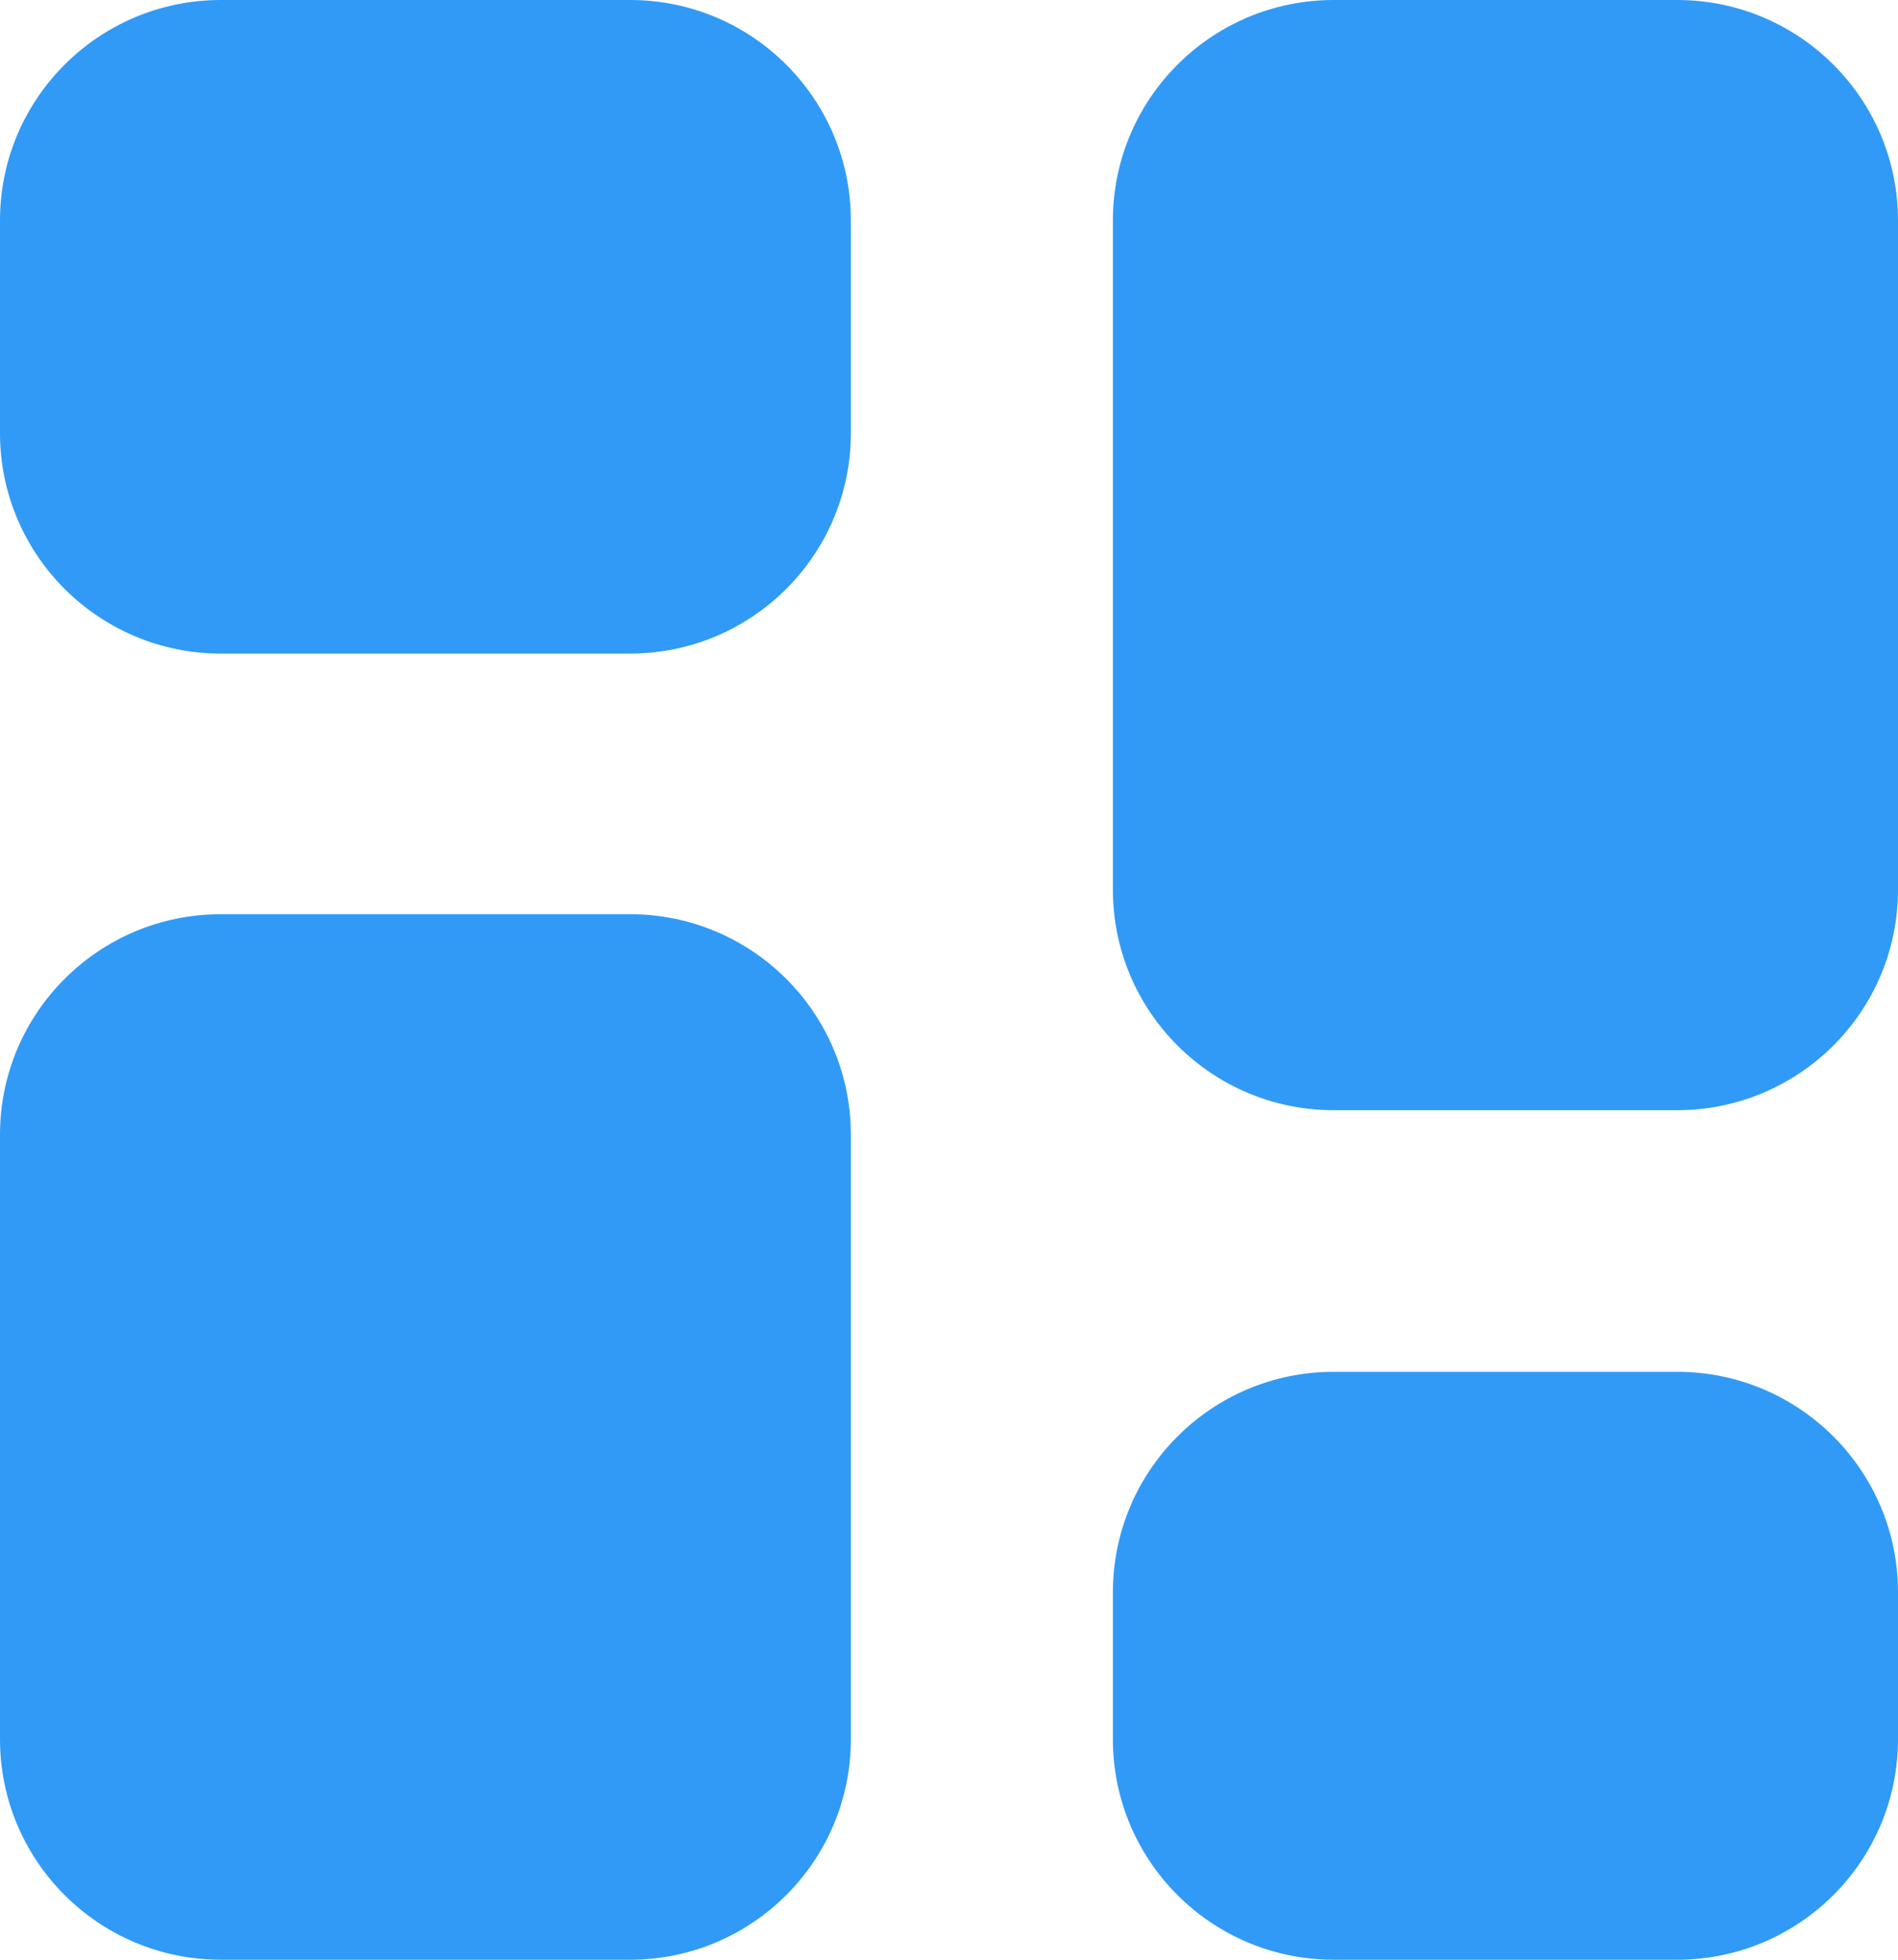
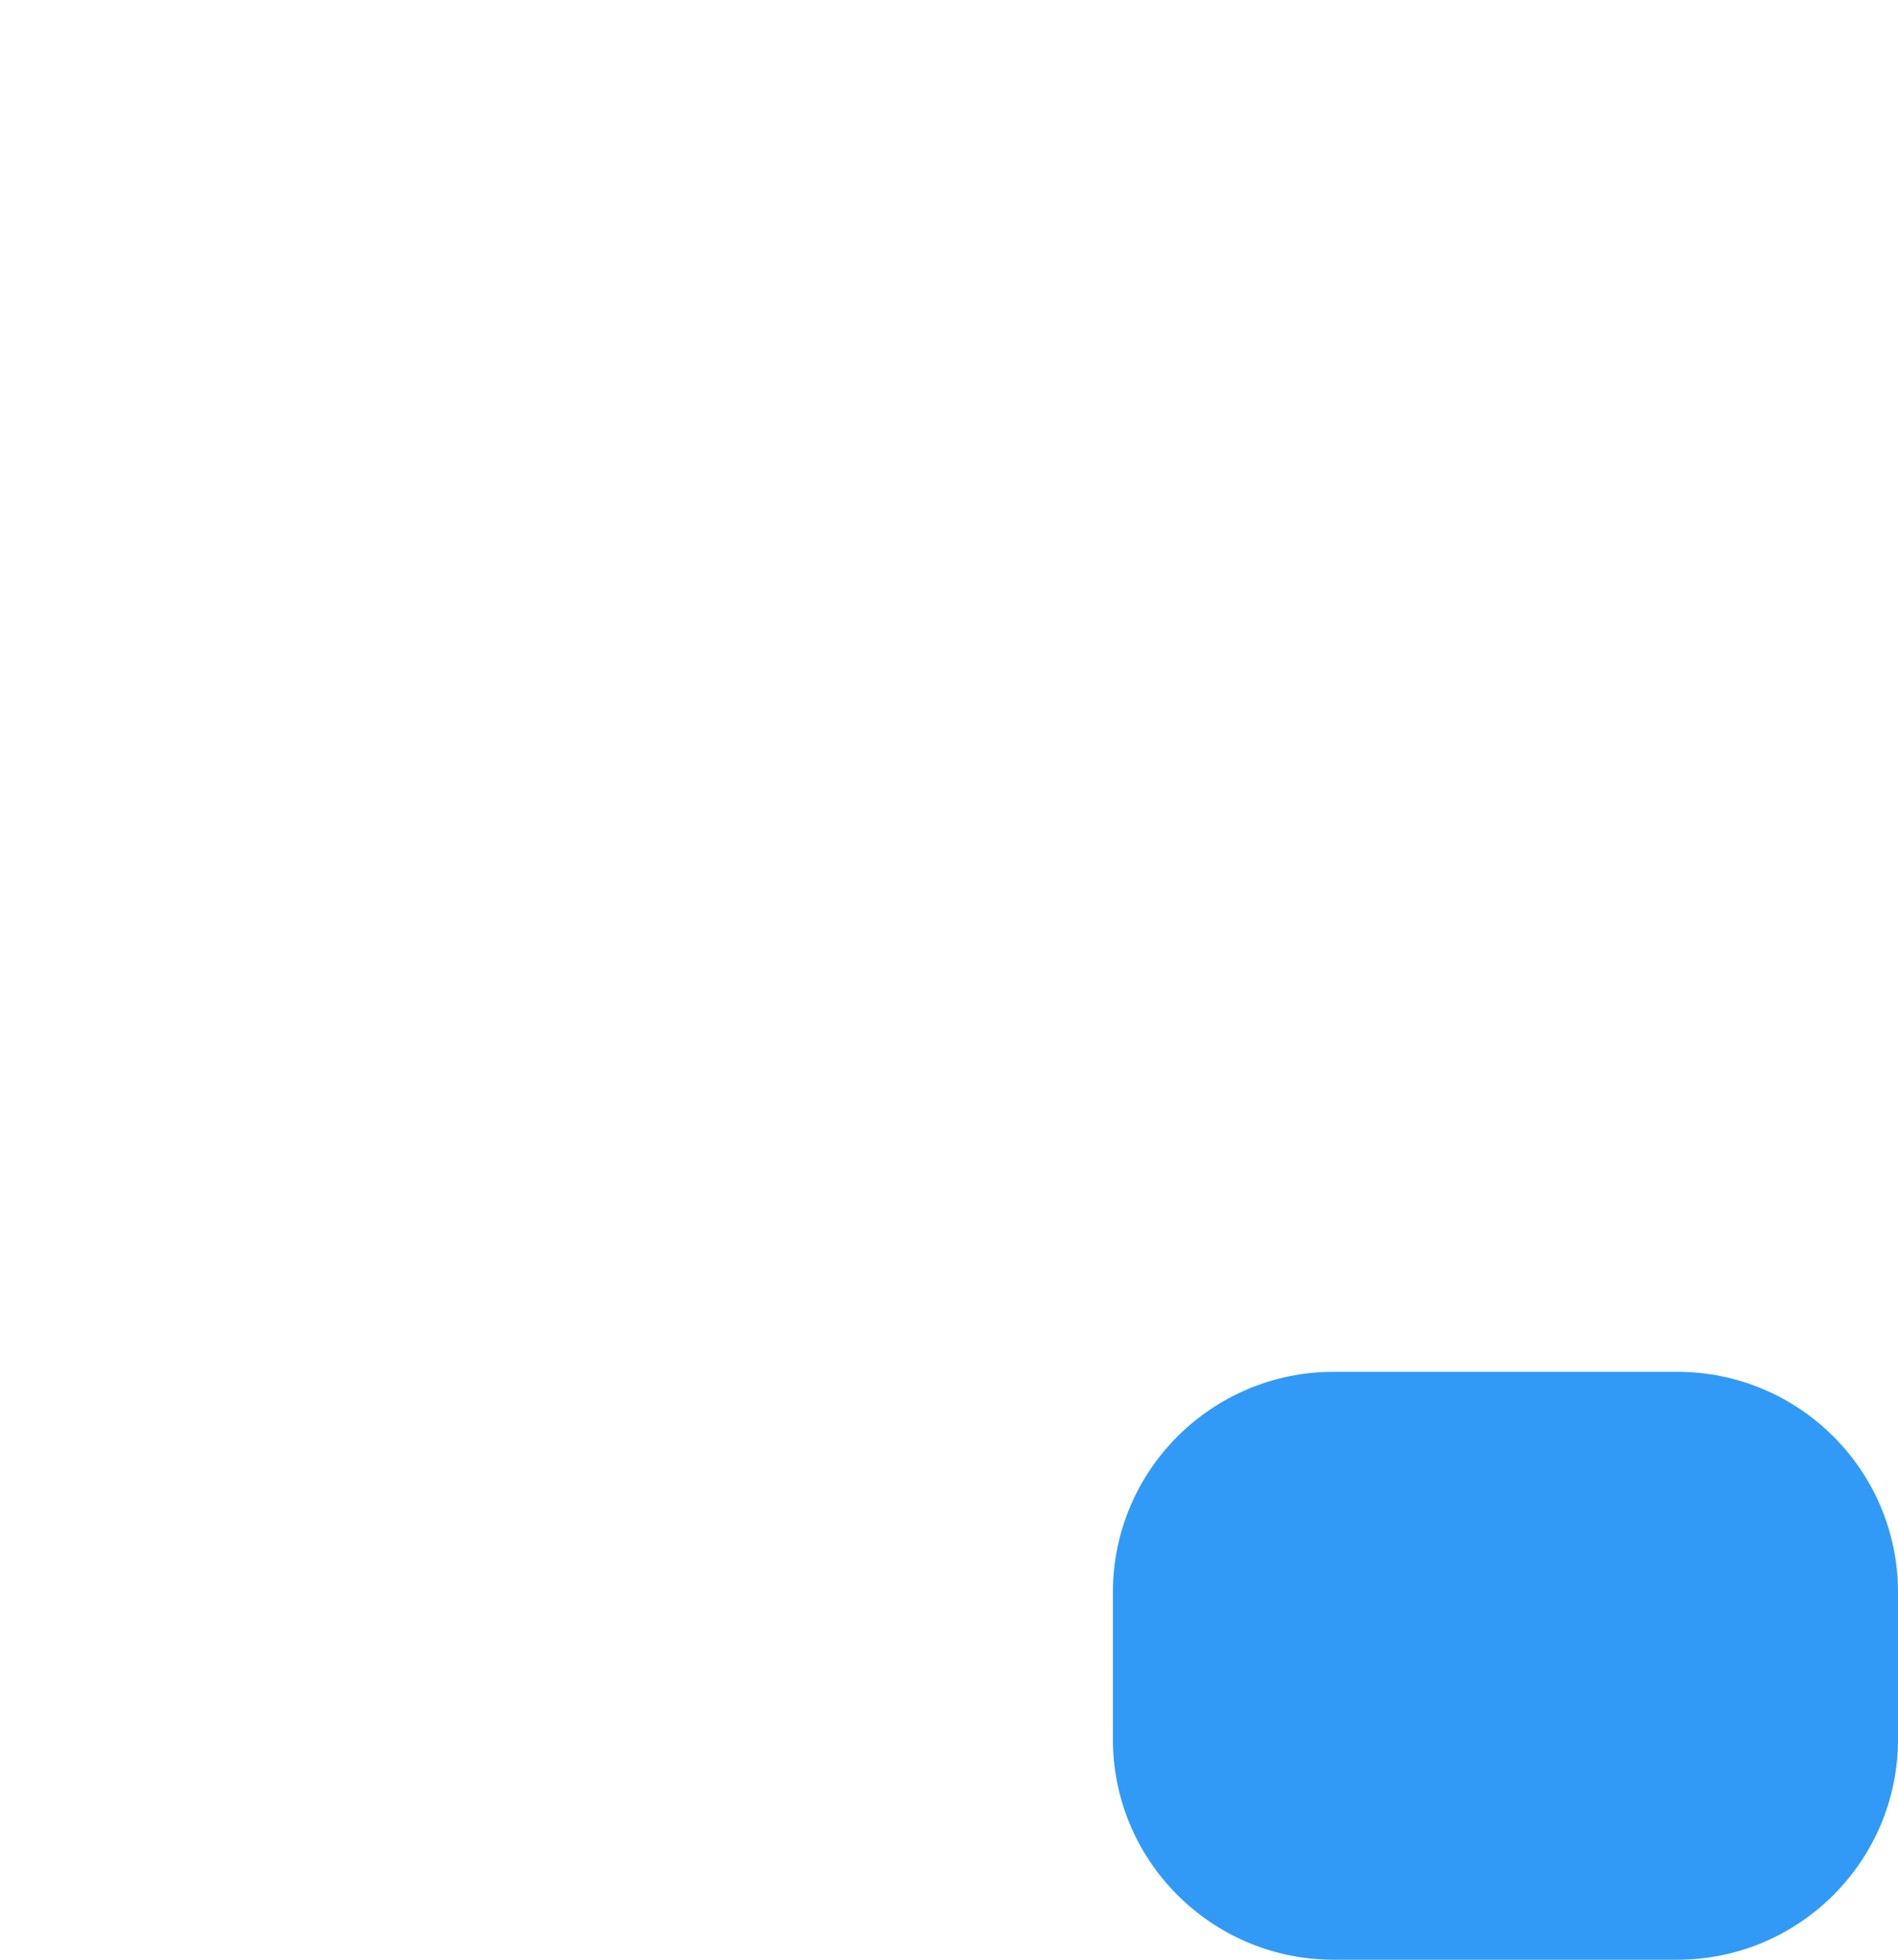
<svg xmlns="http://www.w3.org/2000/svg" width="31" height="32" viewBox="0 0 31 32" fill="none">
-   <path d="M0 3.6C0 1.612 1.615 0 3.607 0H10.291C12.282 0 13.897 1.612 13.897 3.6V7.072C13.897 9.06 12.282 10.672 10.291 10.672H3.607C1.615 10.672 0 9.06 0 7.072V3.6Z" fill="#319AF6" />
-   <path d="M18.177 3.6C18.177 1.612 19.791 0 21.783 0H27.393C29.385 0 31 1.612 31 3.6V14.528C31 16.516 29.385 18.128 27.393 18.128H21.783C19.791 18.128 18.177 16.516 18.177 14.528V3.6Z" fill="#319AF6" />
  <path d="M18.177 26C18.177 24.012 19.791 22.4 21.783 22.4H27.393C29.385 22.4 31 24.012 31 26V28.4C31 30.388 29.385 32 27.393 32H21.783C19.791 32 18.177 30.388 18.177 28.4V26Z" fill="#319AF6" />
-   <path d="M0 18.528C0 16.54 1.615 14.928 3.607 14.928H10.291C12.282 14.928 13.897 16.54 13.897 18.528V28.4C13.897 30.388 12.282 32 10.291 32H3.607C1.615 32 0 30.388 0 28.4V18.528Z" fill="#319AF6" />
</svg>